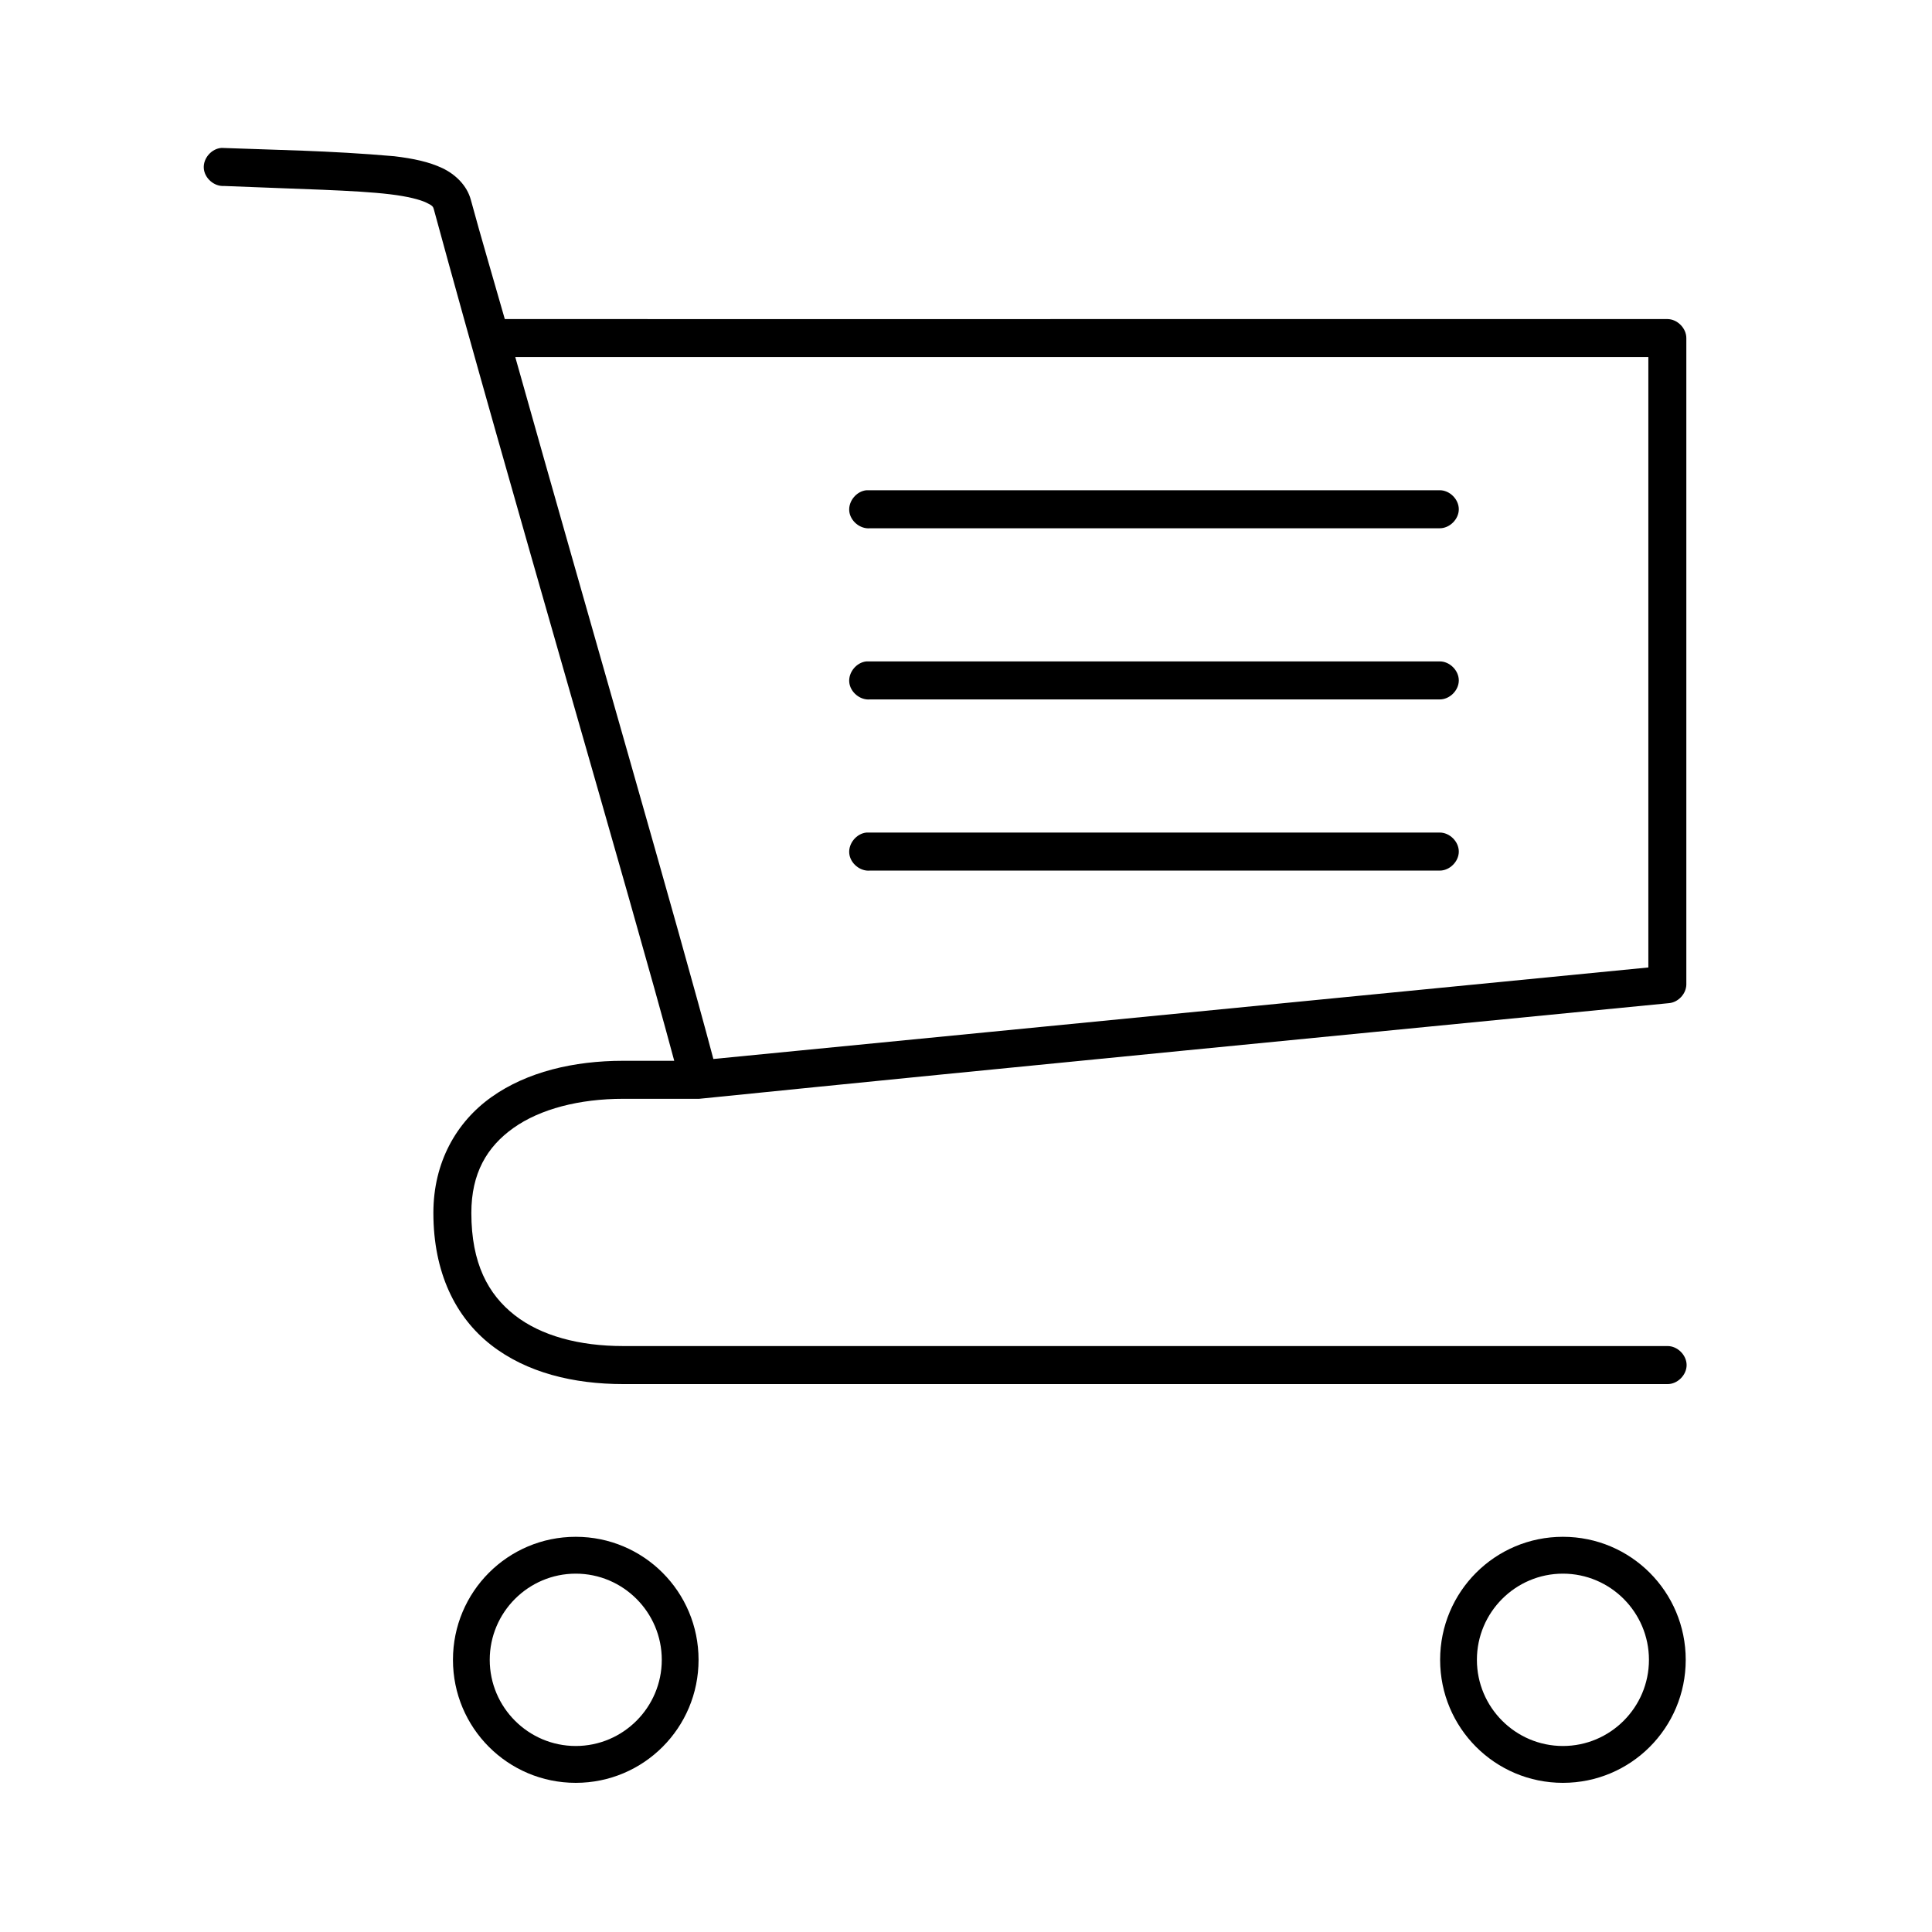
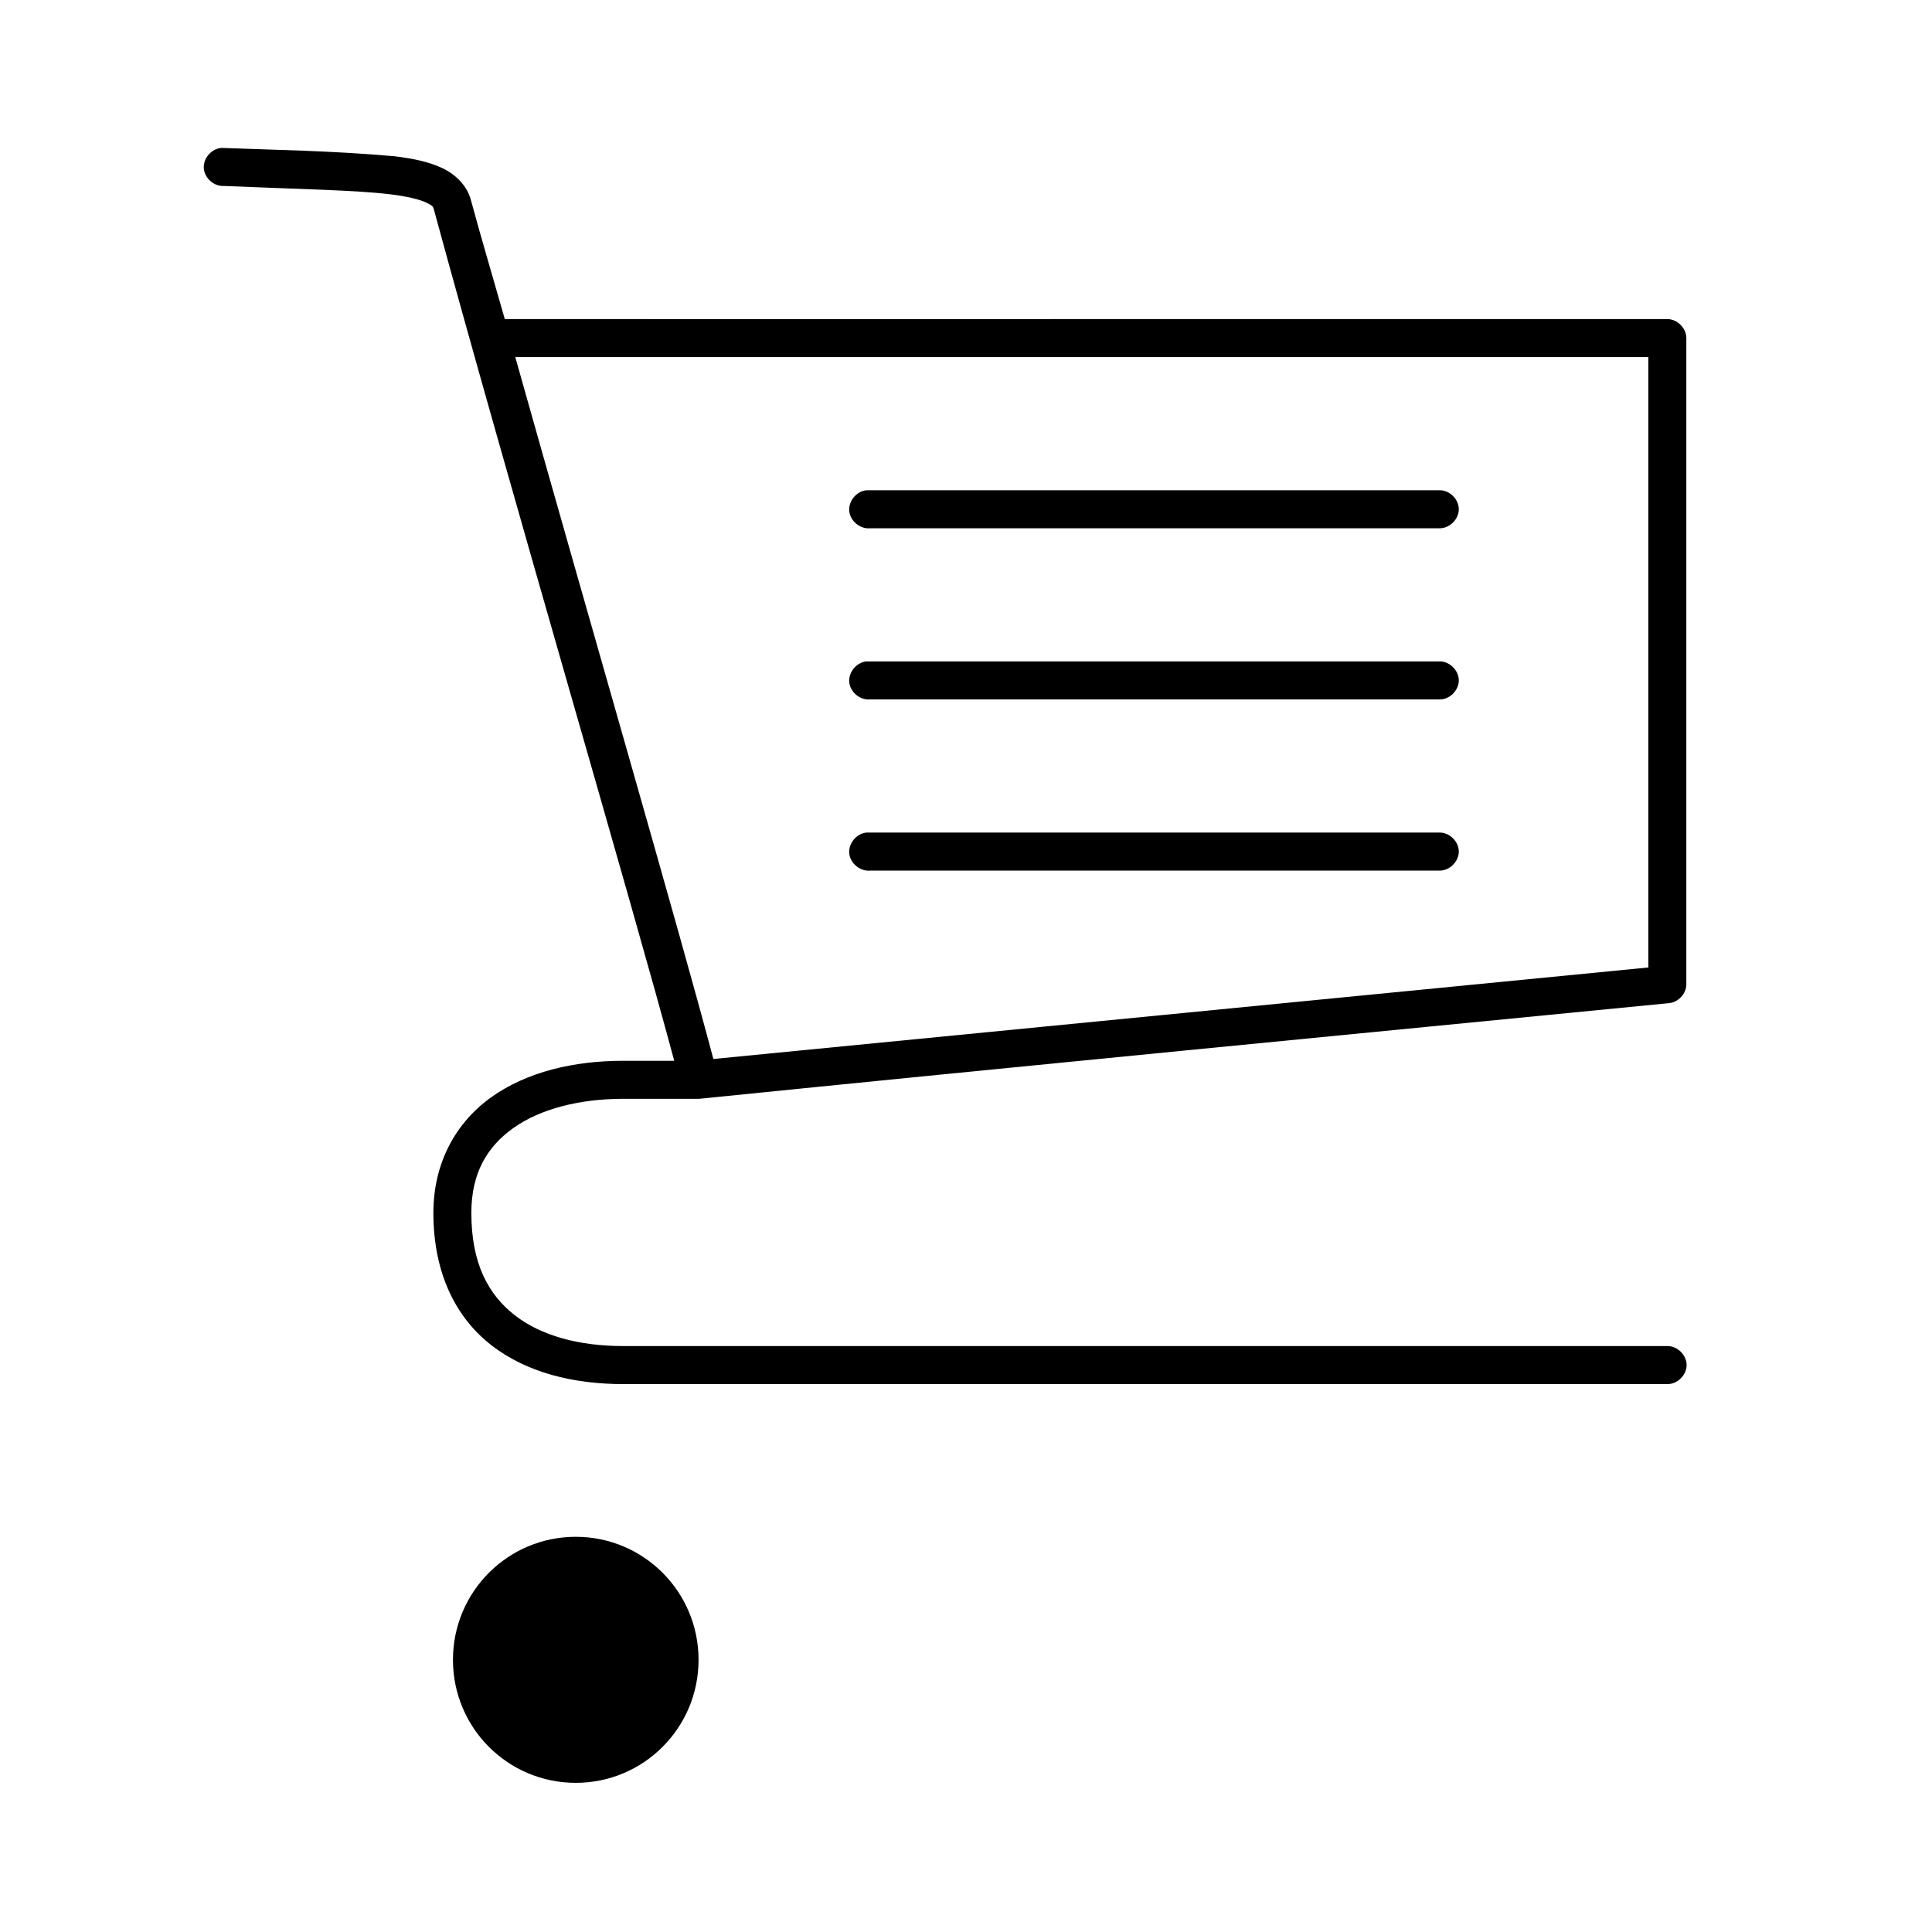
<svg xmlns="http://www.w3.org/2000/svg" fill="#000000" width="800px" height="800px" version="1.1" viewBox="144 144 512 512">
-   <path d="m202.72 183.2c-2.633 0.164-4.883 2.715-4.715 5.356 0.164 2.641 2.711 4.891 5.344 4.727 20.258 0.855 34.789 1.094 44.02 2.203 4.617 0.555 7.844 1.379 9.59 2.203 1.746 0.824 1.828 1.094 2.043 1.891 19.574 72.016 51.949 181.77 63.676 225.54h-13.52c-13.16 0-25.535 2.953-34.902 9.605-9.367 6.656-15.406 17.352-15.406 30.711 0 15.758 5.82 27.582 15.25 34.965 9.43 7.383 21.918 10.395 35.059 10.395h276.71c2.656 0.051 5.102-2.379 5.102-5.039 0-2.664-2.445-5.078-5.102-5.039h-276.71c-11.633 0-21.758-2.699-28.77-8.191-7.016-5.492-11.477-13.699-11.477-27.09 0-10.465 4.086-17.492 11.164-22.523 7.078-5.027 17.473-7.719 29.086-7.719h20.125c85.449-8.66 171.41-16.953 257.05-25.355 2.422-0.227 4.492-2.445 4.559-4.883v-171.36c0-2.641-2.398-5.039-5.031-5.039-102.08-0.035-207.17 0.047-308.09-0.004-3.223-11.336-6.223-21.367-9.016-31.656-1.02-3.742-4.055-6.699-7.547-8.348-3.492-1.648-7.617-2.535-12.734-3.148-17.289-1.516-32.047-1.668-45.75-2.203zm378.11 55.438v161.75l-247.78 24.254c-9.176-34.656-33.098-117.02-52.496-186.01 99.824 0.004 200.25 0.004 300.27 0.004zm-207.21 35.281c-2.633 0.246-4.805 2.875-4.559 5.512 0.246 2.641 2.867 4.816 5.504 4.566h150.93c2.656 0.035 5.102-2.379 5.102-5.039 0-2.664-2.445-5.078-5.102-5.039h-151.88zm0 45.359c-2.633 0.246-4.805 2.875-4.559 5.512 0.246 2.641 2.867 4.816 5.504 4.566h150.93c2.656 0.039 5.102-2.379 5.102-5.039 0-2.664-2.445-5.078-5.102-5.039h-151.88zm0 45.359c-2.633 0.246-4.805 2.875-4.559 5.512 0.246 2.641 2.867 4.816 5.504 4.566h150.93c2.656 0.039 5.102-2.379 5.102-5.039 0-2.664-2.445-5.078-5.102-5.039h-151.88zm-77.039 186.63c-18 0-32.543 14.57-32.543 32.602s14.543 32.602 32.543 32.602 32.543-14.57 32.543-32.602-14.543-32.602-32.543-32.602zm261.61 0c-18 0-32.543 14.57-32.543 32.602s14.543 32.602 32.543 32.602 32.543-14.57 32.543-32.602-14.543-32.602-32.543-32.602zm-261.61 9.766c12.562 0 22.797 10.254 22.797 22.836 0 12.586-10.234 22.836-22.797 22.836s-22.797-10.254-22.797-22.836c0-12.586 10.234-22.836 22.797-22.836zm261.61 0c12.562 0 22.797 10.25 22.797 22.836s-10.234 22.836-22.797 22.836-22.797-10.254-22.797-22.836c0-12.586 10.234-22.836 22.797-22.836z" />
+   <path d="m202.72 183.2c-2.633 0.164-4.883 2.715-4.715 5.356 0.164 2.641 2.711 4.891 5.344 4.727 20.258 0.855 34.789 1.094 44.02 2.203 4.617 0.555 7.844 1.379 9.59 2.203 1.746 0.824 1.828 1.094 2.043 1.891 19.574 72.016 51.949 181.77 63.676 225.54h-13.52c-13.16 0-25.535 2.953-34.902 9.605-9.367 6.656-15.406 17.352-15.406 30.711 0 15.758 5.82 27.582 15.25 34.965 9.43 7.383 21.918 10.395 35.059 10.395h276.71c2.656 0.051 5.102-2.379 5.102-5.039 0-2.664-2.445-5.078-5.102-5.039h-276.71c-11.633 0-21.758-2.699-28.77-8.191-7.016-5.492-11.477-13.699-11.477-27.09 0-10.465 4.086-17.492 11.164-22.523 7.078-5.027 17.473-7.719 29.086-7.719h20.125c85.449-8.66 171.41-16.953 257.05-25.355 2.422-0.227 4.492-2.445 4.559-4.883v-171.36c0-2.641-2.398-5.039-5.031-5.039-102.08-0.035-207.17 0.047-308.09-0.004-3.223-11.336-6.223-21.367-9.016-31.656-1.02-3.742-4.055-6.699-7.547-8.348-3.492-1.648-7.617-2.535-12.734-3.148-17.289-1.516-32.047-1.668-45.75-2.203zm378.11 55.438v161.75l-247.78 24.254c-9.176-34.656-33.098-117.02-52.496-186.01 99.824 0.004 200.25 0.004 300.27 0.004zm-207.21 35.281c-2.633 0.246-4.805 2.875-4.559 5.512 0.246 2.641 2.867 4.816 5.504 4.566h150.93c2.656 0.035 5.102-2.379 5.102-5.039 0-2.664-2.445-5.078-5.102-5.039h-151.88zm0 45.359c-2.633 0.246-4.805 2.875-4.559 5.512 0.246 2.641 2.867 4.816 5.504 4.566h150.93c2.656 0.039 5.102-2.379 5.102-5.039 0-2.664-2.445-5.078-5.102-5.039h-151.88zm0 45.359c-2.633 0.246-4.805 2.875-4.559 5.512 0.246 2.641 2.867 4.816 5.504 4.566h150.93c2.656 0.039 5.102-2.379 5.102-5.039 0-2.664-2.445-5.078-5.102-5.039h-151.88zm-77.039 186.63c-18 0-32.543 14.57-32.543 32.602s14.543 32.602 32.543 32.602 32.543-14.57 32.543-32.602-14.543-32.602-32.543-32.602zc-18 0-32.543 14.57-32.543 32.602s14.543 32.602 32.543 32.602 32.543-14.57 32.543-32.602-14.543-32.602-32.543-32.602zm-261.61 9.766c12.562 0 22.797 10.254 22.797 22.836 0 12.586-10.234 22.836-22.797 22.836s-22.797-10.254-22.797-22.836c0-12.586 10.234-22.836 22.797-22.836zm261.61 0c12.562 0 22.797 10.25 22.797 22.836s-10.234 22.836-22.797 22.836-22.797-10.254-22.797-22.836c0-12.586 10.234-22.836 22.797-22.836z" />
</svg>